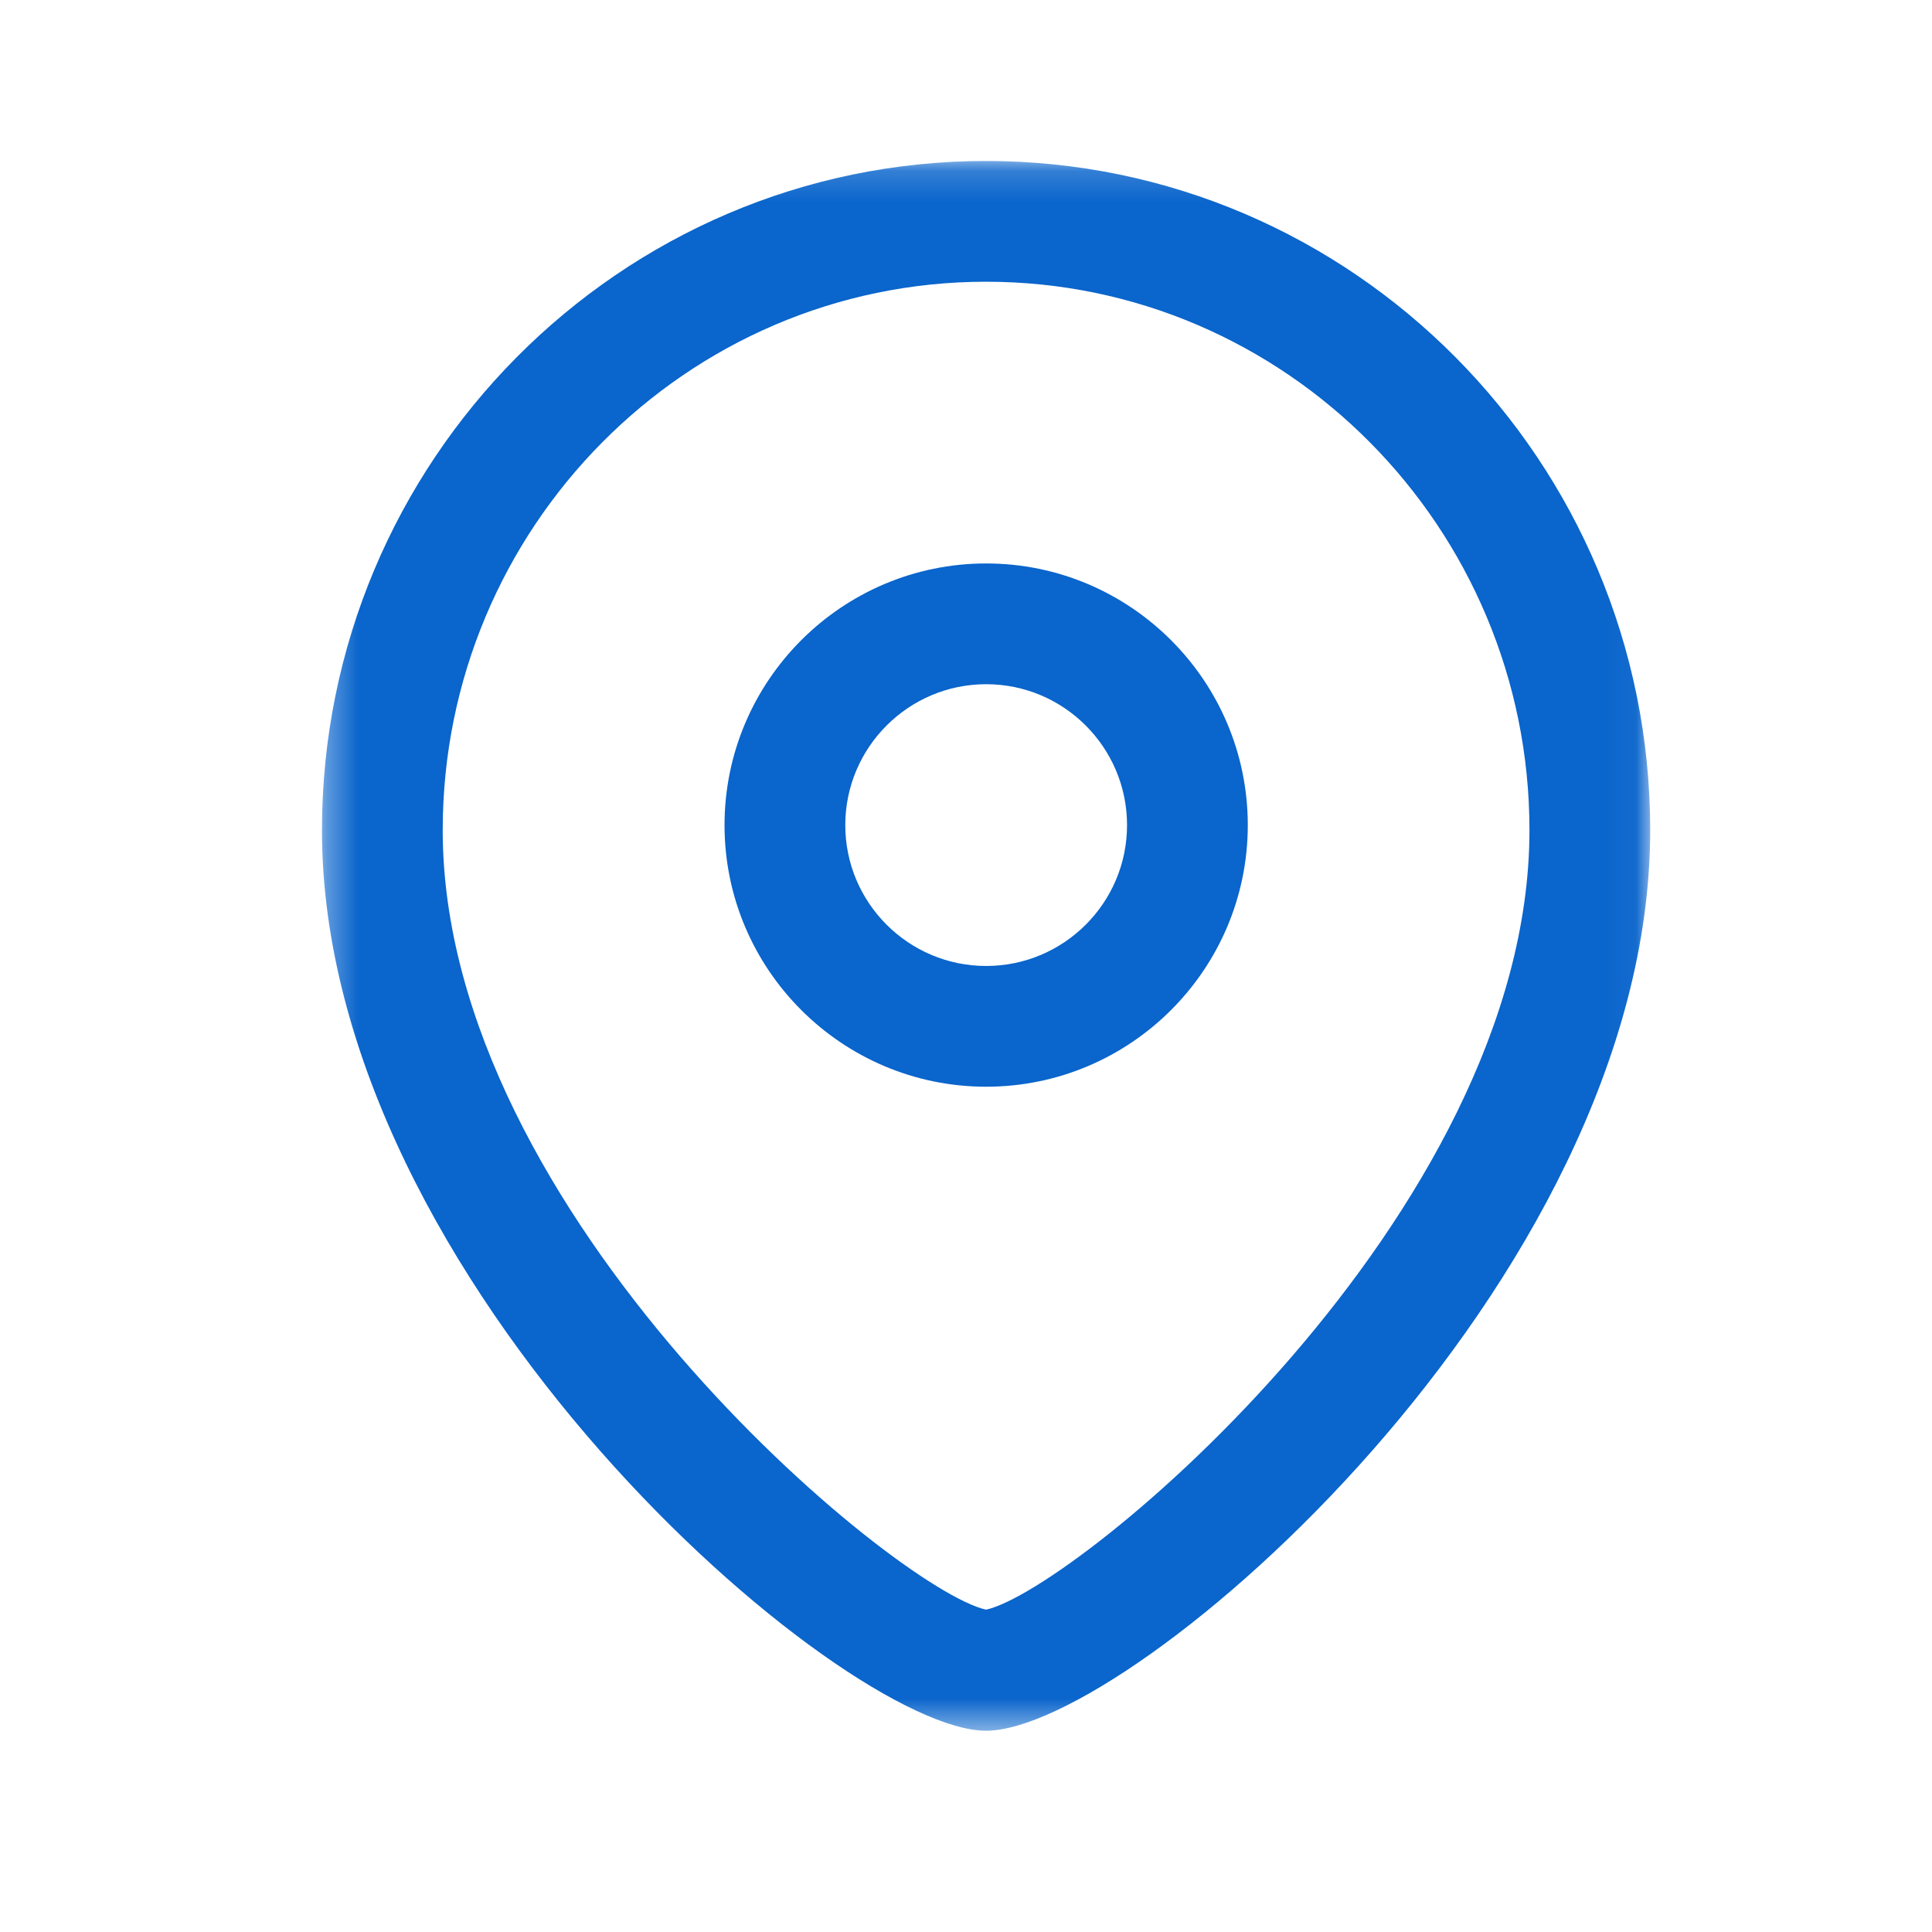
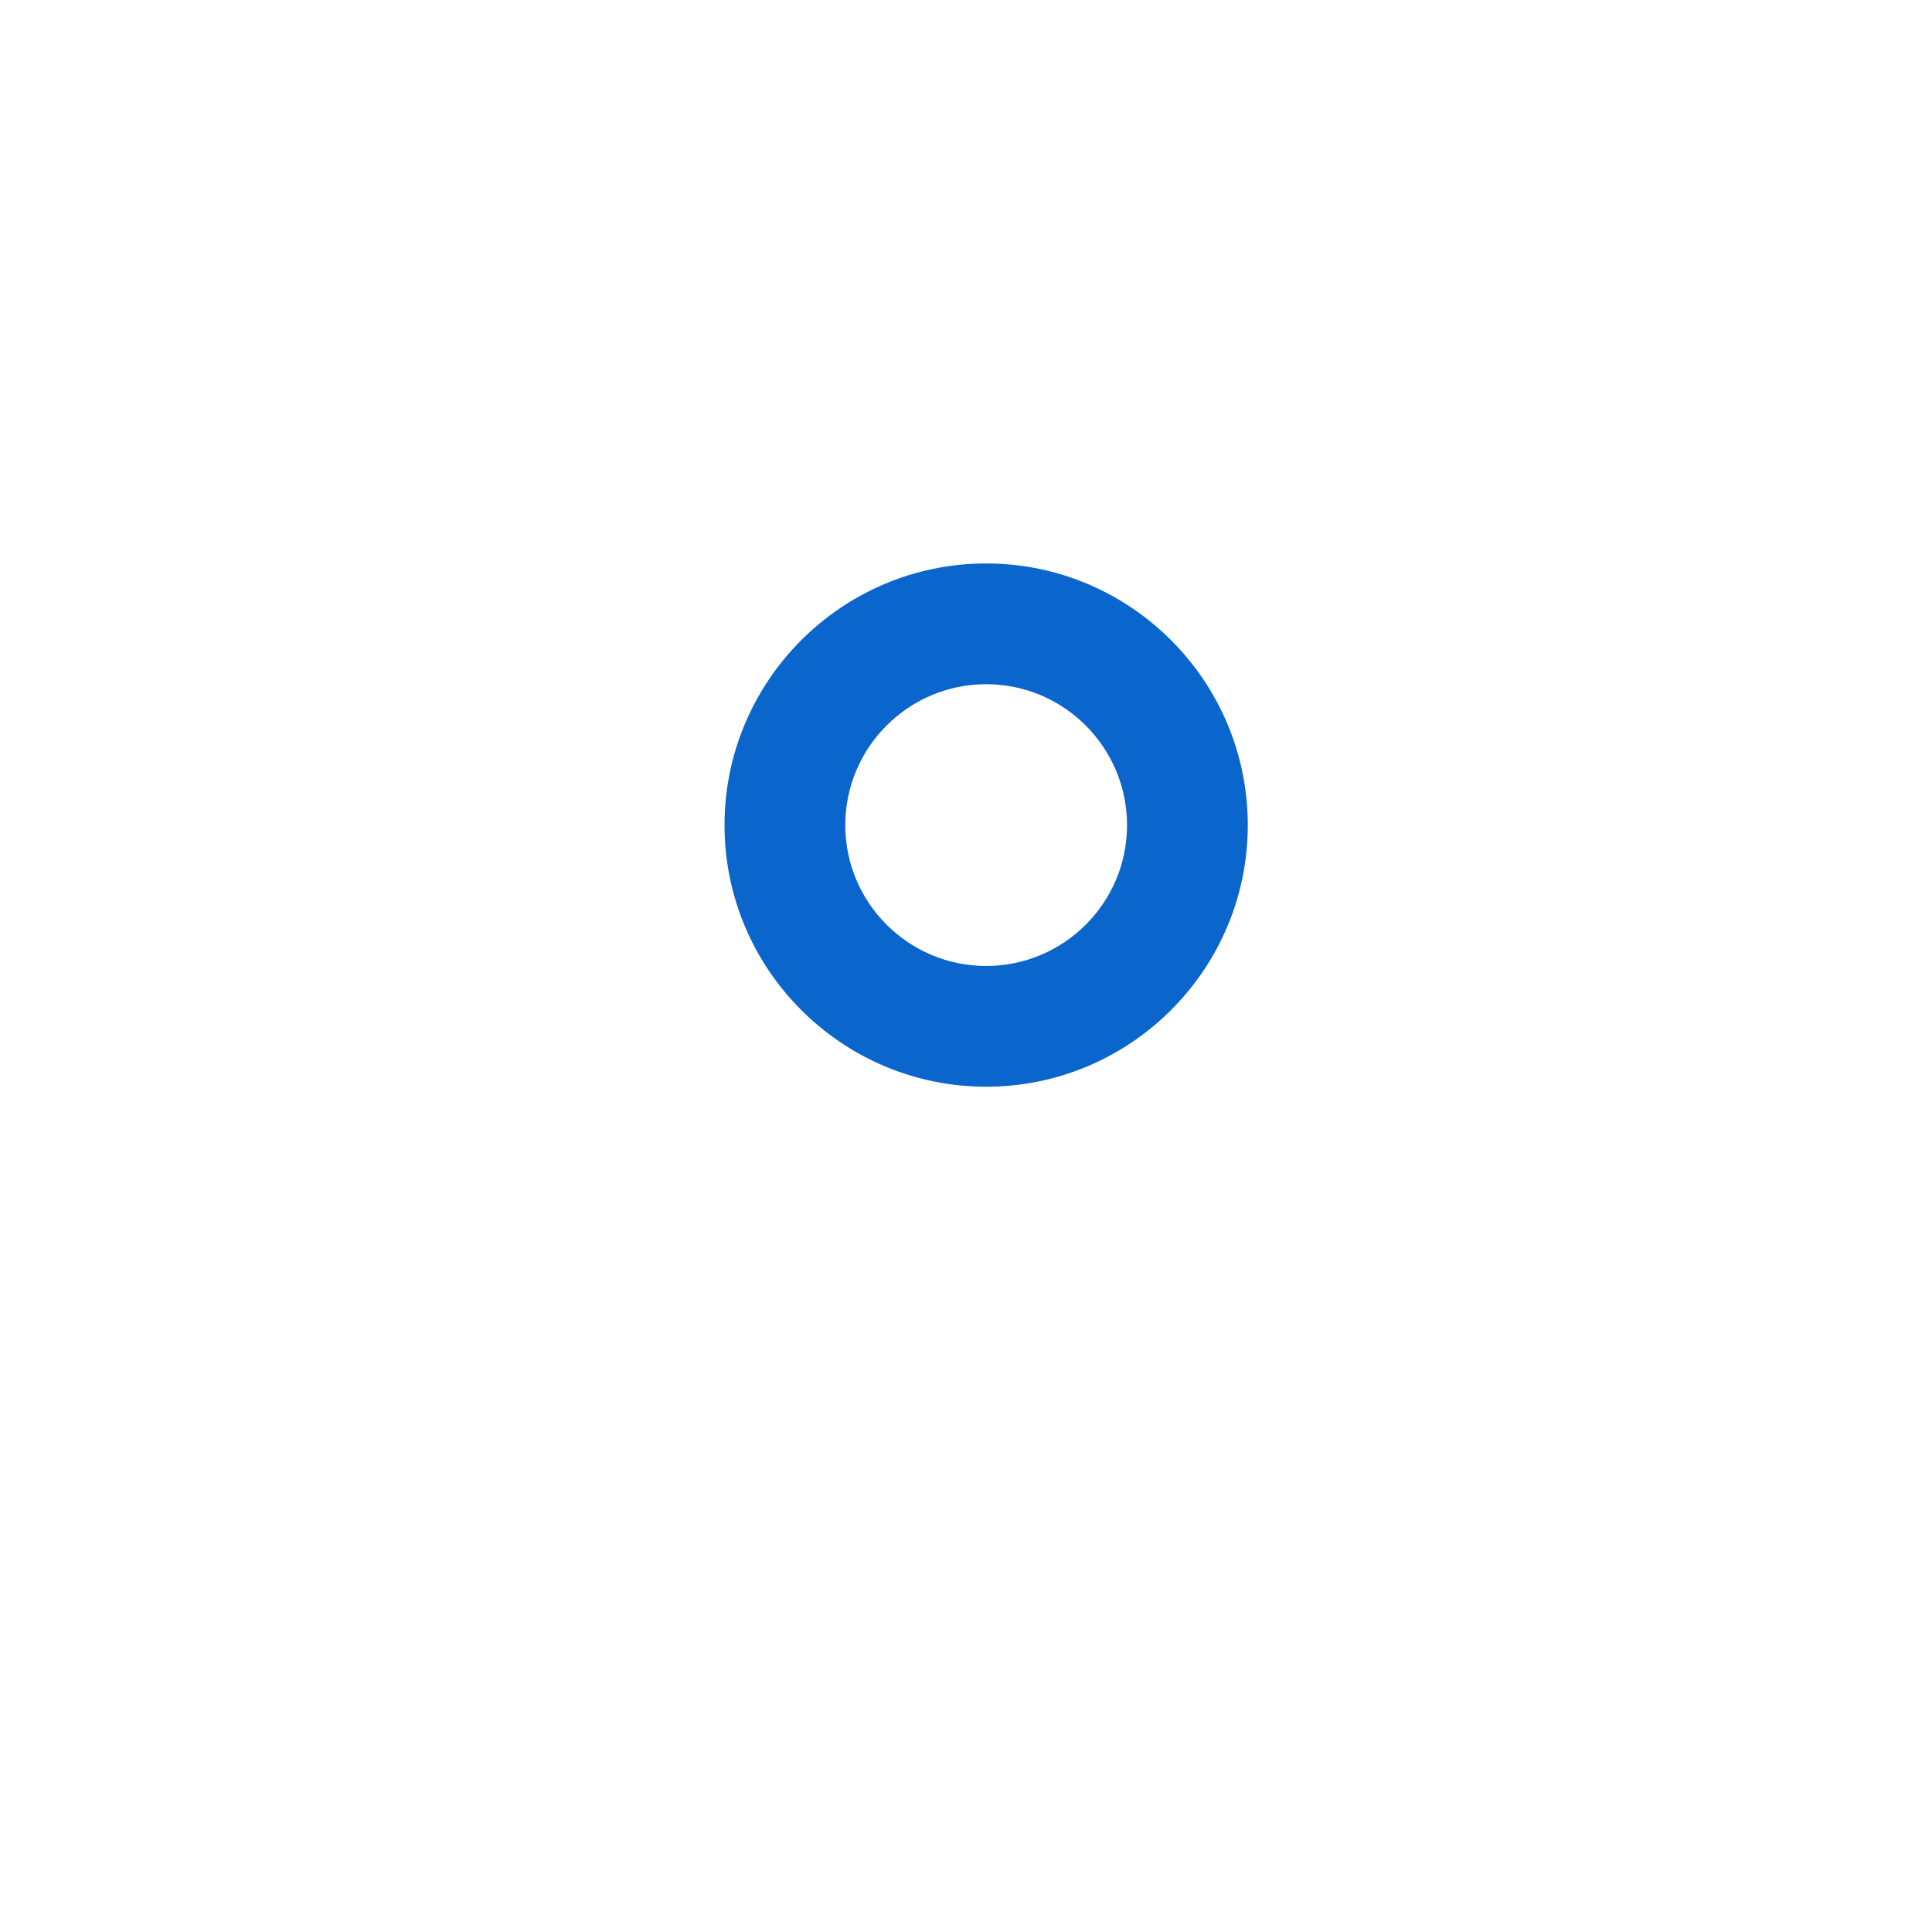
<svg xmlns="http://www.w3.org/2000/svg" width="62" height="62" viewBox="0 0 62 62" fill="none">
  <path fill-rule="evenodd" clip-rule="evenodd" d="M31.647 21.957C29.154 21.957 27.126 23.985 27.126 26.48C27.126 28.973 29.154 30.999 31.647 30.999C34.14 30.999 36.168 28.973 36.168 26.48C36.168 23.985 34.14 21.957 31.647 21.957M31.647 34.874C27.018 34.874 23.251 31.11 23.251 26.48C23.251 21.849 27.018 18.082 31.647 18.082C36.276 18.082 40.043 21.849 40.043 26.48C40.043 31.11 36.276 34.874 31.647 34.874" fill="#0A65CC" />
  <mask id="mask0_322_3140" style="mask-type:luminance" maskUnits="userSpaceOnUse" x="10" y="5" width="43" height="51">
-     <path fill-rule="evenodd" clip-rule="evenodd" d="M10.333 5.166H52.957V55.541H10.333V5.166Z" fill="white" />
-   </mask>
+     </mask>
  <g mask="url(#mask0_322_3140)">
-     <path fill-rule="evenodd" clip-rule="evenodd" d="M31.645 9.041C22.029 9.041 14.207 16.938 14.207 26.641C14.207 38.987 28.736 51.015 31.645 51.656C34.553 51.012 49.082 38.984 49.082 26.641C49.082 16.938 41.26 9.041 31.645 9.041V9.041ZM31.645 55.541C27.01 55.541 10.332 41.198 10.332 26.641C10.332 14.799 19.893 5.166 31.645 5.166C43.396 5.166 52.957 14.799 52.957 26.641C52.957 41.198 36.279 55.541 31.645 55.541V55.541Z" fill="#0A65CC" />
-   </g>
+     </g>
</svg>